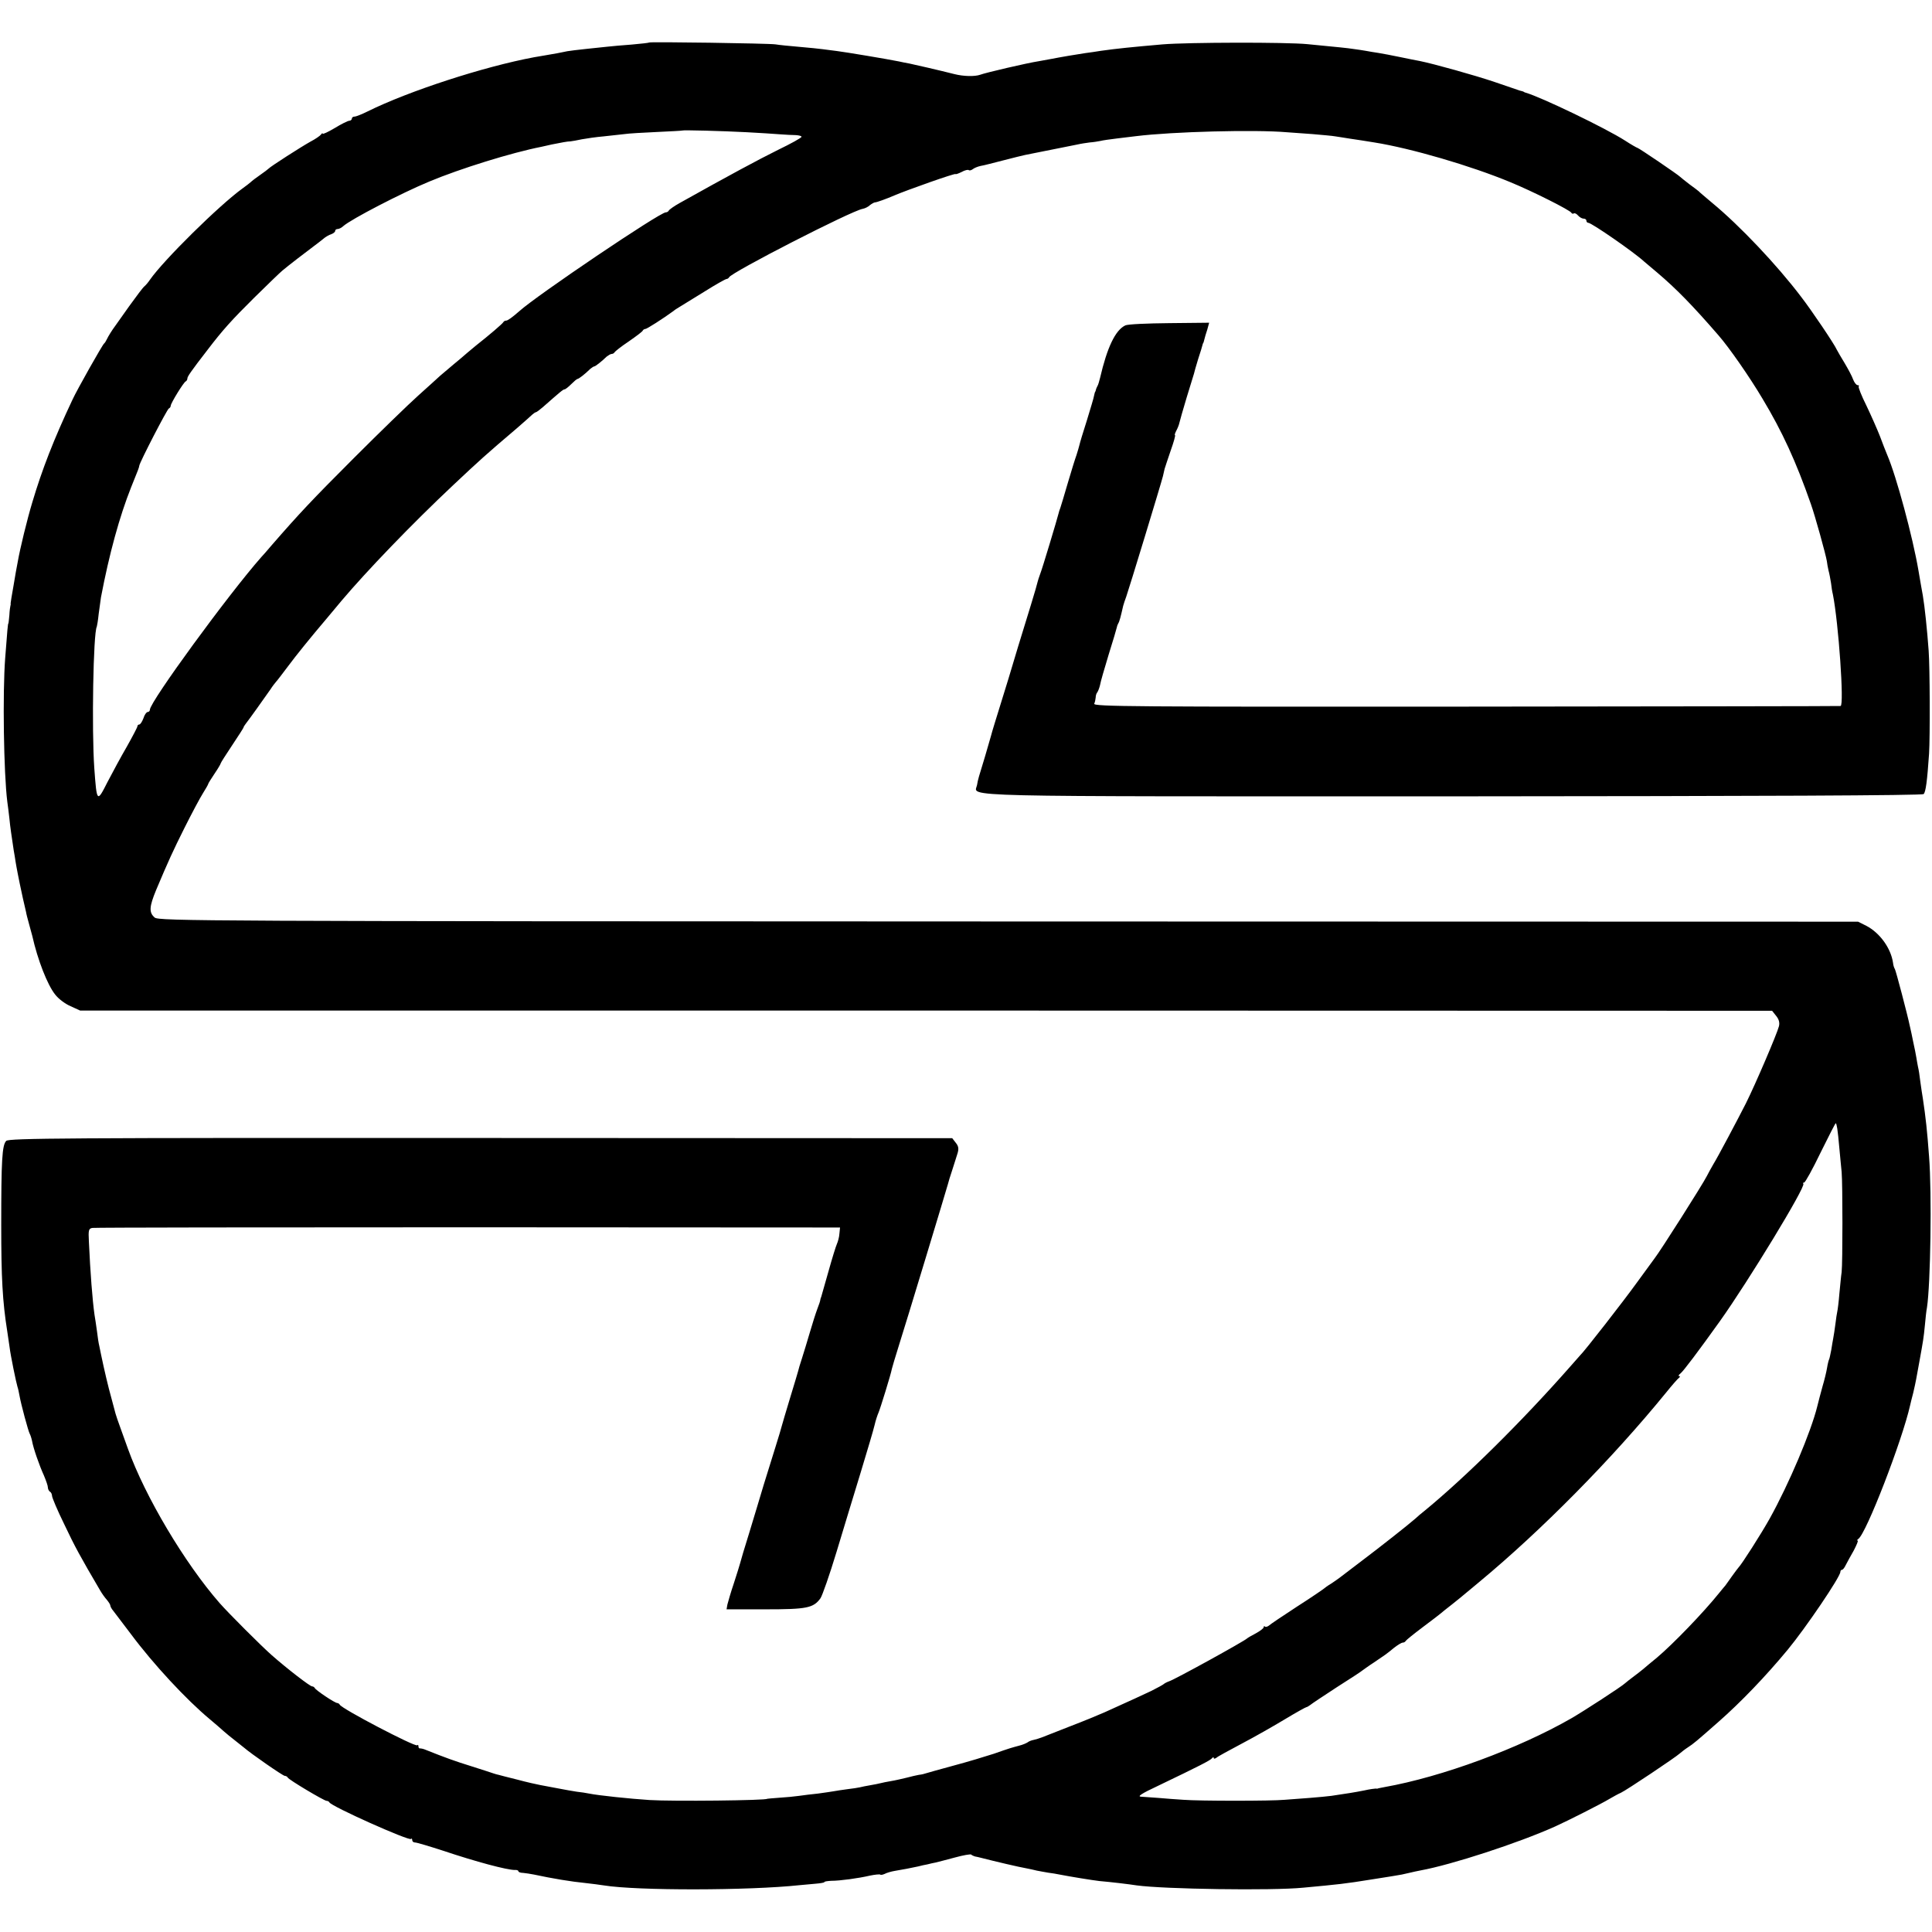
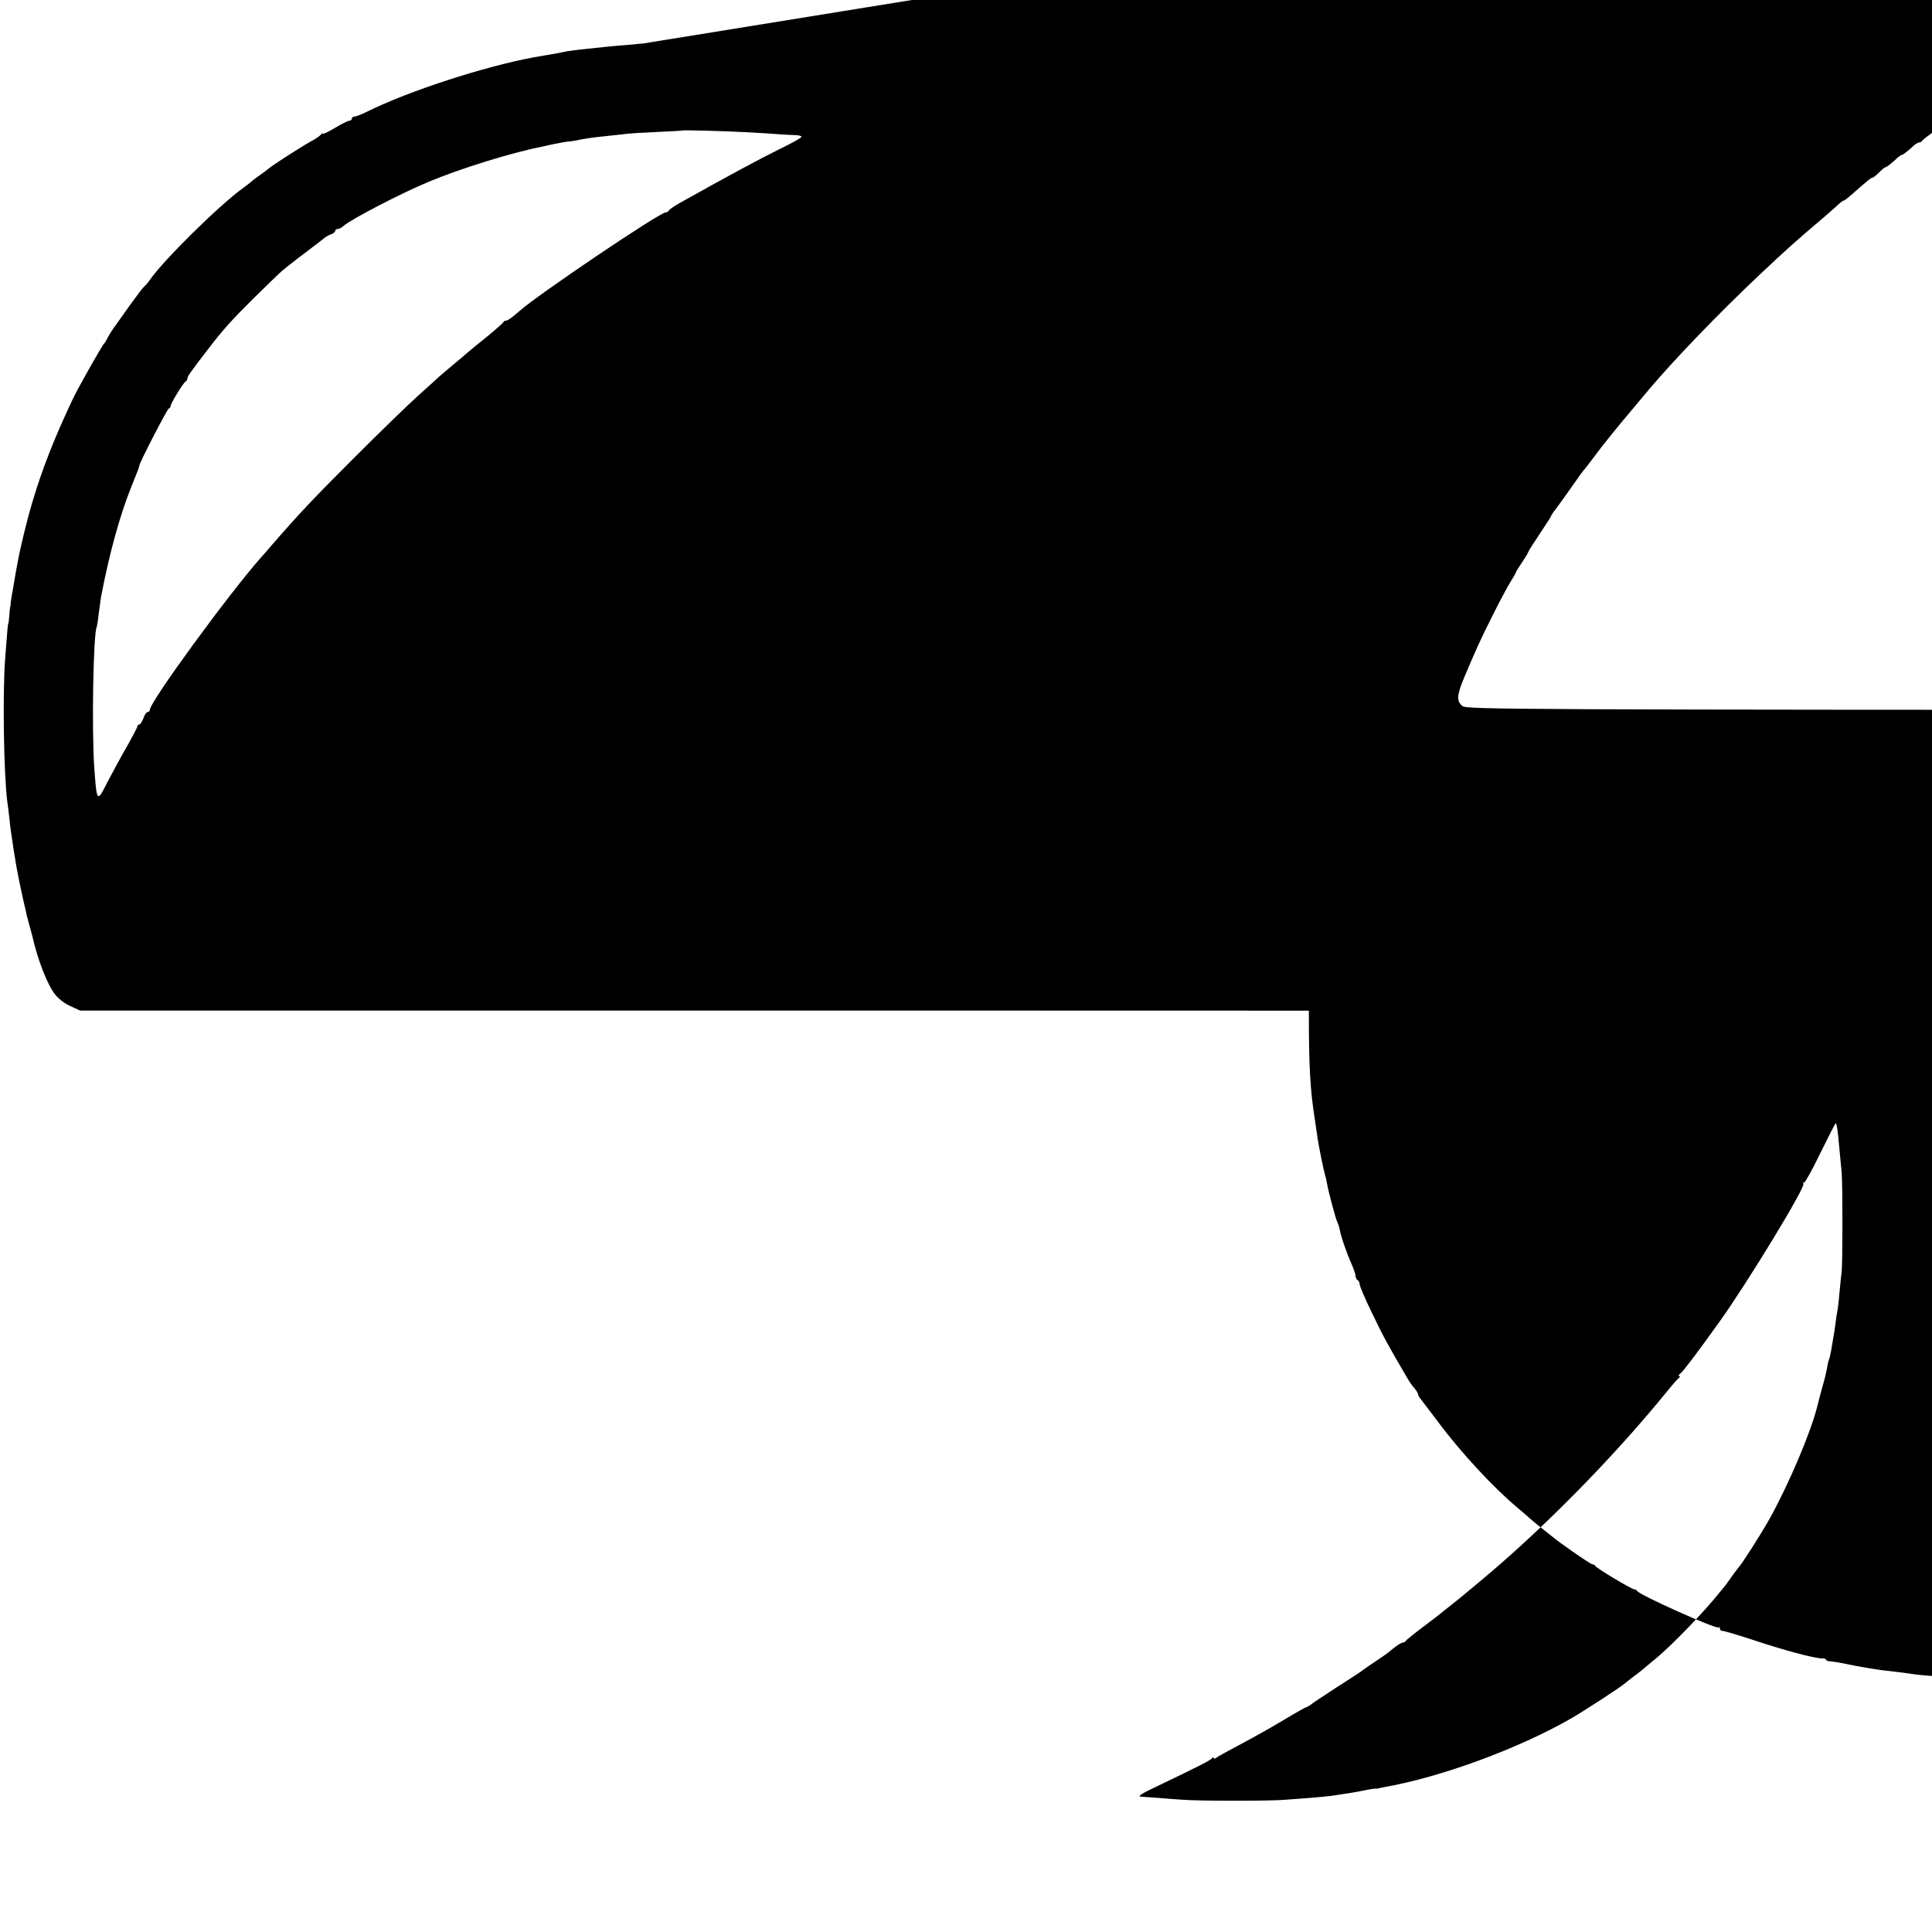
<svg xmlns="http://www.w3.org/2000/svg" version="1.0" width="928pt" height="928pt" viewBox="0 0 928 928" preserveAspectRatio="xMidYMid meet">
  <g transform="translate(0,928) scale(0.1,-0.1)" fill="#000000" stroke="none">
-     <path d="M3119 9076 c-2 -2 -40 -6 -84 -10 -44 -3 -96 -8 -115 -10 -19 -2 -66 -7 -105 -11 -38 -4 -79 -9 -90 -11 -11 -2 -33 -7 -50 -10 -37 -6 -83 -15 -110 -19 -241 -45 -601 -162 -799 -260 -28 -14 -56 -25 -63 -25 -7 0 -13 -4 -13 -10 0 -5 -6 -10 -12 -10 -7 0 -39 -16 -70 -35 -32 -19 -58 -31 -58 -27 0 4 -4 2 -8 -4 -4 -6 -27 -22 -52 -35 -43 -24 -190 -118 -200 -129 -3 -3 -21 -17 -40 -30 -19 -13 -40 -29 -46 -35 -6 -5 -23 -19 -39 -30 -111 -80 -379 -344 -445 -439 -8 -12 -19 -25 -26 -31 -7 -5 -39 -48 -73 -95 -33 -47 -64 -90 -68 -96 -15 -20 -33 -49 -40 -64 -4 -8 -9 -17 -13 -20 -8 -6 -130 -222 -152 -270 -91 -193 -146 -336 -192 -490 -26 -86 -60 -226 -71 -290 -4 -19 -13 -70 -20 -113 -8 -44 -14 -82 -14 -85 1 -4 0 -9 -1 -12 -1 -3 -4 -23 -5 -45 -2 -22 -4 -40 -5 -40 -2 0 -5 -32 -15 -165 -13 -169 -7 -555 10 -690 3 -19 7 -55 10 -80 4 -43 11 -88 21 -155 3 -16 7 -41 9 -55 2 -14 7 -38 10 -55 3 -16 8 -39 10 -50 2 -11 9 -42 15 -70 6 -27 13 -57 15 -65 1 -8 8 -35 15 -60 7 -25 13 -49 15 -55 26 -116 73 -236 110 -282 15 -20 48 -45 74 -56 l46 -21 4063 0 4064 -1 19 -24 c14 -17 18 -33 14 -50 -9 -36 -113 -279 -159 -371 -37 -73 -136 -260 -155 -290 -11 -19 -26 -46 -33 -60 -19 -38 -222 -358 -251 -395 -4 -5 -42 -57 -84 -115 -64 -89 -255 -334 -273 -350 -3 -3 -23 -26 -45 -51 -232 -264 -507 -536 -705 -698 -14 -11 -32 -26 -40 -34 -34 -30 -171 -138 -260 -205 -52 -40 -100 -76 -105 -80 -6 -5 -24 -17 -40 -28 -17 -10 -32 -21 -35 -24 -3 -3 -61 -43 -130 -87 -69 -45 -130 -86 -136 -92 -7 -5 -15 -7 -18 -4 -3 4 -6 2 -6 -3 0 -5 -17 -18 -37 -29 -21 -11 -40 -22 -43 -25 -13 -13 -350 -199 -375 -206 -11 -4 -22 -10 -25 -13 -3 -3 -30 -18 -60 -33 -51 -24 -81 -38 -225 -103 -27 -12 -102 -43 -165 -67 -63 -25 -124 -49 -135 -53 -11 -4 -29 -10 -39 -12 -11 -2 -24 -7 -30 -12 -6 -4 -24 -12 -41 -16 -40 -11 -39 -10 -122 -39 -40 -13 -126 -39 -190 -56 -65 -18 -125 -34 -133 -37 -8 -3 -24 -7 -36 -8 -11 -2 -38 -8 -60 -14 -21 -5 -55 -13 -74 -16 -19 -3 -42 -8 -50 -10 -8 -2 -31 -7 -50 -10 -19 -3 -42 -8 -50 -10 -8 -2 -35 -6 -60 -9 -25 -3 -54 -8 -66 -10 -12 -2 -45 -7 -75 -11 -30 -3 -71 -8 -91 -11 -20 -3 -63 -7 -95 -9 -32 -2 -58 -5 -58 -5 0 -8 -454 -13 -565 -6 -94 6 -246 22 -290 31 -14 3 -41 7 -60 9 -19 3 -60 10 -90 16 -30 6 -68 13 -85 16 -16 3 -66 14 -110 26 -44 11 -84 21 -90 23 -5 1 -17 4 -25 7 -8 3 -55 18 -105 34 -78 24 -130 43 -220 79 -11 5 -23 7 -27 7 -5 -1 -8 3 -8 10 0 6 -3 9 -6 5 -10 -9 -364 176 -372 195 -2 4 -8 8 -12 8 -12 0 -104 62 -108 72 -2 4 -8 8 -13 8 -10 0 -119 84 -194 150 -49 43 -208 202 -250 250 -168 192 -358 512 -440 740 -9 25 -25 70 -36 100 -11 30 -22 62 -24 70 -2 8 -11 42 -20 75 -15 53 -34 134 -49 206 -3 13 -7 33 -9 44 -3 11 -8 43 -11 70 -4 28 -9 64 -12 80 -10 71 -20 200 -27 352 -3 55 -1 62 17 65 12 2 824 3 1806 3 l1785 -1 -3 -30 c-1 -16 -7 -38 -12 -49 -5 -11 -23 -69 -40 -130 -17 -60 -33 -116 -35 -123 -3 -7 -5 -14 -5 -17 0 -3 -6 -22 -14 -42 -8 -21 -24 -72 -36 -113 -12 -41 -29 -97 -38 -125 -9 -27 -17 -54 -18 -60 -1 -5 -19 -64 -39 -130 -20 -66 -38 -127 -40 -135 -2 -8 -15 -53 -30 -100 -15 -47 -40 -128 -56 -180 -15 -52 -47 -155 -69 -229 -23 -73 -43 -141 -45 -150 -2 -9 -16 -52 -30 -96 -15 -44 -28 -90 -31 -102 l-4 -23 186 0 c199 0 231 6 265 53 9 13 44 113 77 222 33 110 86 283 117 385 31 102 61 203 66 225 5 22 14 49 19 60 8 18 60 186 64 210 1 6 16 55 33 110 37 116 230 754 237 780 1 6 10 35 20 65 10 30 21 67 26 82 6 21 4 33 -9 49 l-17 22 -2265 1 c-2008 1 -2266 -1 -2279 -14 -20 -20 -24 -94 -24 -405 0 -251 6 -366 29 -510 3 -22 8 -56 11 -75 5 -42 32 -172 38 -191 3 -8 7 -27 10 -44 7 -40 42 -170 49 -182 3 -5 8 -20 11 -34 6 -35 35 -118 57 -166 10 -24 19 -49 19 -57 0 -8 5 -18 10 -21 6 -3 10 -13 10 -20 0 -8 26 -70 59 -137 50 -106 78 -157 172 -317 8 -14 22 -34 32 -45 9 -11 17 -23 17 -28 0 -4 6 -16 14 -25 8 -10 46 -60 85 -112 108 -145 266 -315 379 -409 24 -20 54 -46 66 -57 12 -11 37 -31 55 -45 18 -14 38 -30 44 -35 32 -28 186 -135 195 -135 6 0 12 -4 14 -8 4 -10 175 -112 187 -112 5 0 11 -3 13 -7 8 -19 382 -186 392 -176 3 4 6 1 6 -5 0 -7 6 -12 14 -12 8 0 68 -18 133 -39 161 -54 308 -93 346 -93 9 1 17 -2 17 -6 0 -4 10 -8 23 -8 12 -1 36 -5 52 -8 89 -19 178 -34 250 -41 28 -3 66 -8 85 -11 160 -26 698 -25 940 1 19 2 54 5 77 7 24 2 43 5 43 8 0 3 15 5 33 6 42 0 130 12 186 25 24 5 46 7 49 5 2 -3 12 -1 21 3 9 5 32 12 51 15 38 6 72 13 110 21 14 4 34 8 45 10 11 3 29 7 40 9 11 3 52 13 92 24 40 11 75 17 78 14 3 -3 11 -7 18 -9 7 -1 19 -4 27 -6 74 -19 185 -45 220 -51 14 -3 36 -7 50 -11 14 -3 39 -7 55 -10 17 -2 41 -6 55 -9 51 -10 156 -27 190 -31 57 -5 142 -15 180 -21 131 -18 649 -26 800 -11 172 16 201 19 325 39 72 11 138 22 148 24 9 2 27 6 40 9 12 3 35 8 51 11 148 27 468 131 646 211 62 28 224 110 260 132 19 11 44 25 56 30 26 12 264 171 283 189 8 7 26 21 40 30 26 17 37 26 146 122 107 94 226 218 332 346 86 104 253 350 253 374 0 5 3 10 8 10 4 0 12 10 18 23 6 12 23 43 38 69 14 27 23 48 19 48 -4 0 -3 4 3 8 38 25 211 473 249 642 2 8 8 35 15 60 6 25 12 54 14 65 2 11 9 48 15 82 19 105 21 116 27 178 3 33 7 71 10 85 17 111 24 547 10 725 -9 123 -16 187 -30 280 -3 16 -8 52 -12 80 -3 27 -8 59 -11 70 -2 11 -6 31 -8 45 -2 14 -9 48 -15 75 -5 28 -13 61 -16 75 -12 58 -67 266 -72 275 -4 6 -8 19 -9 30 -10 70 -63 144 -128 178 l-40 20 -4081 1 c-3877 1 -4083 2 -4101 19 -28 24 -26 52 7 132 59 140 81 188 136 298 35 70 75 145 89 167 14 22 25 42 25 44 0 3 14 25 30 49 17 25 30 47 30 50 0 3 25 42 55 87 30 45 55 84 55 86 0 3 5 10 10 17 10 12 91 125 120 167 8 13 20 28 25 34 6 6 30 38 55 71 43 58 111 142 190 235 21 25 53 63 71 85 120 142 337 368 536 555 131 123 154 144 308 275 32 28 64 56 71 63 7 6 15 12 18 12 3 0 18 11 33 24 83 73 98 86 105 86 4 0 18 11 32 25 14 14 27 25 30 25 6 0 37 24 61 48 8 6 16 12 19 12 6 0 36 24 61 48 8 6 18 12 23 12 6 0 12 4 14 8 2 4 32 28 68 52 36 25 67 48 68 53 2 4 8 7 12 7 7 0 84 49 136 87 5 5 19 13 30 20 10 6 63 39 117 72 54 34 102 61 107 61 4 0 10 4 12 8 9 23 590 321 642 329 11 2 27 10 35 18 9 7 20 13 24 13 8 0 55 17 92 33 61 26 295 109 295 103 0 -2 13 2 29 10 16 9 31 12 34 9 4 -3 12 -1 19 4 7 6 24 13 38 16 14 2 63 15 110 27 47 12 94 24 105 26 11 2 54 11 95 19 41 8 86 17 100 20 14 3 39 8 55 11 17 4 44 8 60 10 17 1 39 5 50 7 11 3 47 8 80 12 33 4 74 9 91 11 177 22 572 32 724 19 25 -2 81 -6 125 -9 44 -4 94 -8 110 -11 17 -3 48 -7 70 -11 40 -6 68 -10 116 -18 176 -28 464 -112 654 -191 105 -43 288 -135 293 -147 2 -4 7 -6 12 -3 4 3 13 -2 20 -10 7 -8 19 -15 26 -15 8 0 14 -4 14 -10 0 -5 4 -10 9 -10 16 0 222 -143 267 -185 6 -5 35 -30 64 -54 92 -78 171 -159 294 -301 51 -58 151 -202 212 -305 95 -158 161 -302 232 -505 21 -59 72 -244 77 -275 1 -11 5 -31 8 -45 4 -14 9 -41 12 -60 2 -19 6 -44 9 -55 27 -136 55 -533 37 -536 -3 -1 -813 -2 -1799 -3 -1595 -1 -1792 0 -1786 14 4 8 6 22 7 30 0 8 3 20 8 25 4 6 10 22 13 35 2 14 21 79 41 145 21 66 38 125 39 130 1 6 4 15 7 20 6 9 12 32 24 85 2 8 9 29 15 45 11 30 168 545 176 578 2 9 6 25 8 35 3 9 16 50 30 90 14 39 23 72 20 72 -3 0 0 9 6 21 6 11 13 28 15 38 2 10 18 65 35 122 18 57 33 109 35 114 1 6 10 37 20 70 11 33 20 63 21 68 1 4 2 8 4 10 1 1 3 9 5 17 2 8 8 30 14 47 l9 33 -191 -2 c-106 -1 -201 -5 -212 -11 -48 -23 -87 -106 -121 -252 -4 -16 -9 -34 -13 -40 -3 -5 -6 -13 -7 -17 -1 -5 -2 -9 -4 -10 -1 -2 -3 -10 -5 -19 -1 -9 -17 -61 -34 -117 -18 -56 -34 -109 -36 -119 -2 -10 -9 -31 -14 -48 -6 -16 -25 -77 -42 -135 -17 -58 -33 -112 -36 -120 -3 -8 -7 -19 -8 -25 -8 -32 -78 -265 -88 -290 -6 -16 -12 -35 -13 -40 -1 -6 -15 -55 -32 -110 -62 -201 -74 -241 -87 -285 -7 -25 -32 -106 -55 -180 -23 -74 -46 -148 -50 -165 -5 -16 -18 -61 -29 -100 -31 -101 -33 -107 -38 -136 -11 -58 -160 -54 2286 -54 1488 1 2254 4 2261 11 10 10 17 62 26 194 5 81 4 414 -2 495 -7 98 -19 212 -28 265 -3 14 -12 68 -21 120 -27 159 -106 453 -150 555 -7 17 -23 57 -35 90 -13 33 -42 99 -65 147 -24 48 -40 89 -37 92 3 4 1 6 -5 6 -6 0 -16 12 -22 28 -5 15 -24 50 -40 77 -17 28 -34 57 -38 65 -11 26 -123 192 -172 255 -116 153 -295 342 -426 450 -33 28 -62 52 -65 56 -3 3 -23 18 -45 34 -22 17 -42 33 -45 36 -8 9 -199 139 -205 139 -2 0 -29 15 -58 34 -93 60 -407 211 -479 231 -5 2 -9 3 -10 5 -2 1 -10 3 -18 5 -8 3 -62 21 -120 41 -94 32 -295 88 -360 101 -13 2 -56 11 -95 19 -38 8 -86 17 -105 20 -19 3 -46 7 -60 10 -14 2 -41 7 -60 9 -34 5 -56 7 -220 23 -102 10 -572 9 -695 -1 -149 -13 -219 -20 -297 -31 -21 -4 -55 -8 -75 -11 -35 -5 -118 -19 -169 -29 -12 -2 -37 -7 -55 -10 -53 -8 -255 -55 -281 -65 -26 -9 -79 -8 -123 3 -71 18 -192 46 -217 51 -16 3 -38 7 -50 10 -54 11 -257 45 -298 50 -25 3 -56 7 -70 9 -14 2 -63 7 -110 11 -47 4 -98 9 -115 12 -37 5 -601 13 -606 9z m466 -431 c61 -3 133 -8 160 -10 28 -2 62 -4 78 -4 15 -1 27 -4 27 -8 0 -5 -51 -33 -113 -63 -95 -47 -238 -124 -472 -255 -27 -15 -51 -32 -53 -37 -2 -4 -8 -8 -14 -8 -29 0 -620 -399 -704 -475 -33 -29 -55 -45 -63 -45 -5 0 -11 -3 -13 -7 -3 -7 -66 -61 -132 -113 -10 -8 -29 -24 -42 -35 -12 -11 -42 -36 -65 -55 -23 -19 -52 -44 -65 -55 -12 -11 -59 -54 -105 -95 -46 -41 -185 -176 -309 -300 -202 -202 -262 -266 -396 -420 -21 -25 -43 -50 -49 -56 -157 -178 -535 -695 -535 -733 0 -6 -5 -11 -11 -11 -5 0 -15 -13 -20 -30 -6 -16 -15 -30 -20 -30 -5 0 -9 -4 -9 -9 0 -4 -23 -48 -50 -96 -28 -48 -70 -126 -94 -172 -50 -99 -51 -98 -63 67 -13 184 -5 651 12 680 1 3 6 30 9 61 4 31 9 67 11 80 40 210 89 388 145 529 34 84 38 94 39 103 2 17 134 272 142 275 5 2 9 8 9 13 0 12 62 113 72 117 4 2 8 8 8 14 0 9 16 33 98 139 71 93 115 142 223 249 64 63 125 122 135 130 27 23 117 92 148 115 15 11 37 28 48 37 11 10 29 20 39 23 11 4 19 11 19 16 0 5 5 9 12 9 6 0 19 6 27 14 37 33 280 159 413 214 148 62 396 139 539 167 13 3 35 8 49 11 46 9 75 15 90 15 8 1 33 5 55 10 22 4 69 11 105 14 36 4 81 9 100 11 19 3 89 7 155 10 66 3 121 6 122 7 3 3 194 -2 308 -8z m5240 -4786 c2 -13 7 -55 10 -94 4 -38 8 -90 11 -115 5 -59 5 -435 0 -480 -3 -19 -7 -66 -11 -105 -3 -38 -8 -77 -10 -85 -2 -8 -6 -35 -9 -60 -3 -25 -8 -55 -10 -66 -2 -12 -7 -38 -10 -59 -4 -20 -8 -40 -10 -44 -2 -3 -7 -22 -10 -41 -3 -19 -13 -60 -22 -90 -8 -30 -20 -73 -25 -95 -30 -122 -136 -373 -229 -540 -42 -75 -134 -219 -150 -235 -3 -3 -16 -21 -30 -40 -13 -19 -28 -39 -32 -45 -5 -5 -17 -21 -29 -35 -77 -96 -223 -247 -300 -312 -24 -20 -54 -44 -66 -55 -12 -10 -34 -27 -49 -38 -15 -11 -32 -25 -38 -30 -15 -15 -200 -135 -259 -169 -253 -145 -621 -281 -897 -330 -14 -3 -27 -5 -30 -6 -3 -2 -8 -2 -12 -1 -4 0 -29 -3 -55 -9 -45 -9 -83 -15 -158 -26 -16 -2 -64 -7 -105 -10 -41 -3 -95 -7 -120 -9 -61 -6 -410 -6 -485 0 -33 2 -87 6 -120 9 -33 2 -71 5 -85 6 -18 1 5 16 80 51 202 97 255 124 262 134 4 5 8 6 8 1 0 -5 6 -4 13 1 6 6 62 36 122 68 61 32 154 85 207 117 53 32 100 58 103 58 3 0 11 5 18 10 7 6 64 44 127 85 63 40 120 77 125 82 6 4 30 22 55 38 53 36 56 37 96 70 18 14 36 25 42 25 6 0 12 4 14 8 2 4 39 34 83 67 44 33 82 62 85 65 3 3 28 23 55 44 28 22 57 46 65 53 8 7 38 31 65 54 299 248 636 589 897 909 29 36 57 68 63 72 5 4 6 8 1 8 -6 0 -3 6 6 13 14 11 87 108 190 252 136 191 413 646 400 659 -3 3 -1 6 4 6 5 0 41 65 79 144 39 79 71 142 73 141 2 -1 5 -13 7 -26z" />
+     <path d="M3119 9076 c-2 -2 -40 -6 -84 -10 -44 -3 -96 -8 -115 -10 -19 -2 -66 -7 -105 -11 -38 -4 -79 -9 -90 -11 -11 -2 -33 -7 -50 -10 -37 -6 -83 -15 -110 -19 -241 -45 -601 -162 -799 -260 -28 -14 -56 -25 -63 -25 -7 0 -13 -4 -13 -10 0 -5 -6 -10 -12 -10 -7 0 -39 -16 -70 -35 -32 -19 -58 -31 -58 -27 0 4 -4 2 -8 -4 -4 -6 -27 -22 -52 -35 -43 -24 -190 -118 -200 -129 -3 -3 -21 -17 -40 -30 -19 -13 -40 -29 -46 -35 -6 -5 -23 -19 -39 -30 -111 -80 -379 -344 -445 -439 -8 -12 -19 -25 -26 -31 -7 -5 -39 -48 -73 -95 -33 -47 -64 -90 -68 -96 -15 -20 -33 -49 -40 -64 -4 -8 -9 -17 -13 -20 -8 -6 -130 -222 -152 -270 -91 -193 -146 -336 -192 -490 -26 -86 -60 -226 -71 -290 -4 -19 -13 -70 -20 -113 -8 -44 -14 -82 -14 -85 1 -4 0 -9 -1 -12 -1 -3 -4 -23 -5 -45 -2 -22 -4 -40 -5 -40 -2 0 -5 -32 -15 -165 -13 -169 -7 -555 10 -690 3 -19 7 -55 10 -80 4 -43 11 -88 21 -155 3 -16 7 -41 9 -55 2 -14 7 -38 10 -55 3 -16 8 -39 10 -50 2 -11 9 -42 15 -70 6 -27 13 -57 15 -65 1 -8 8 -35 15 -60 7 -25 13 -49 15 -55 26 -116 73 -236 110 -282 15 -20 48 -45 74 -56 l46 -21 4063 0 4064 -1 19 -24 l1785 -1 -3 -30 c-1 -16 -7 -38 -12 -49 -5 -11 -23 -69 -40 -130 -17 -60 -33 -116 -35 -123 -3 -7 -5 -14 -5 -17 0 -3 -6 -22 -14 -42 -8 -21 -24 -72 -36 -113 -12 -41 -29 -97 -38 -125 -9 -27 -17 -54 -18 -60 -1 -5 -19 -64 -39 -130 -20 -66 -38 -127 -40 -135 -2 -8 -15 -53 -30 -100 -15 -47 -40 -128 -56 -180 -15 -52 -47 -155 -69 -229 -23 -73 -43 -141 -45 -150 -2 -9 -16 -52 -30 -96 -15 -44 -28 -90 -31 -102 l-4 -23 186 0 c199 0 231 6 265 53 9 13 44 113 77 222 33 110 86 283 117 385 31 102 61 203 66 225 5 22 14 49 19 60 8 18 60 186 64 210 1 6 16 55 33 110 37 116 230 754 237 780 1 6 10 35 20 65 10 30 21 67 26 82 6 21 4 33 -9 49 l-17 22 -2265 1 c-2008 1 -2266 -1 -2279 -14 -20 -20 -24 -94 -24 -405 0 -251 6 -366 29 -510 3 -22 8 -56 11 -75 5 -42 32 -172 38 -191 3 -8 7 -27 10 -44 7 -40 42 -170 49 -182 3 -5 8 -20 11 -34 6 -35 35 -118 57 -166 10 -24 19 -49 19 -57 0 -8 5 -18 10 -21 6 -3 10 -13 10 -20 0 -8 26 -70 59 -137 50 -106 78 -157 172 -317 8 -14 22 -34 32 -45 9 -11 17 -23 17 -28 0 -4 6 -16 14 -25 8 -10 46 -60 85 -112 108 -145 266 -315 379 -409 24 -20 54 -46 66 -57 12 -11 37 -31 55 -45 18 -14 38 -30 44 -35 32 -28 186 -135 195 -135 6 0 12 -4 14 -8 4 -10 175 -112 187 -112 5 0 11 -3 13 -7 8 -19 382 -186 392 -176 3 4 6 1 6 -5 0 -7 6 -12 14 -12 8 0 68 -18 133 -39 161 -54 308 -93 346 -93 9 1 17 -2 17 -6 0 -4 10 -8 23 -8 12 -1 36 -5 52 -8 89 -19 178 -34 250 -41 28 -3 66 -8 85 -11 160 -26 698 -25 940 1 19 2 54 5 77 7 24 2 43 5 43 8 0 3 15 5 33 6 42 0 130 12 186 25 24 5 46 7 49 5 2 -3 12 -1 21 3 9 5 32 12 51 15 38 6 72 13 110 21 14 4 34 8 45 10 11 3 29 7 40 9 11 3 52 13 92 24 40 11 75 17 78 14 3 -3 11 -7 18 -9 7 -1 19 -4 27 -6 74 -19 185 -45 220 -51 14 -3 36 -7 50 -11 14 -3 39 -7 55 -10 17 -2 41 -6 55 -9 51 -10 156 -27 190 -31 57 -5 142 -15 180 -21 131 -18 649 -26 800 -11 172 16 201 19 325 39 72 11 138 22 148 24 9 2 27 6 40 9 12 3 35 8 51 11 148 27 468 131 646 211 62 28 224 110 260 132 19 11 44 25 56 30 26 12 264 171 283 189 8 7 26 21 40 30 26 17 37 26 146 122 107 94 226 218 332 346 86 104 253 350 253 374 0 5 3 10 8 10 4 0 12 10 18 23 6 12 23 43 38 69 14 27 23 48 19 48 -4 0 -3 4 3 8 38 25 211 473 249 642 2 8 8 35 15 60 6 25 12 54 14 65 2 11 9 48 15 82 19 105 21 116 27 178 3 33 7 71 10 85 17 111 24 547 10 725 -9 123 -16 187 -30 280 -3 16 -8 52 -12 80 -3 27 -8 59 -11 70 -2 11 -6 31 -8 45 -2 14 -9 48 -15 75 -5 28 -13 61 -16 75 -12 58 -67 266 -72 275 -4 6 -8 19 -9 30 -10 70 -63 144 -128 178 l-40 20 -4081 1 c-3877 1 -4083 2 -4101 19 -28 24 -26 52 7 132 59 140 81 188 136 298 35 70 75 145 89 167 14 22 25 42 25 44 0 3 14 25 30 49 17 25 30 47 30 50 0 3 25 42 55 87 30 45 55 84 55 86 0 3 5 10 10 17 10 12 91 125 120 167 8 13 20 28 25 34 6 6 30 38 55 71 43 58 111 142 190 235 21 25 53 63 71 85 120 142 337 368 536 555 131 123 154 144 308 275 32 28 64 56 71 63 7 6 15 12 18 12 3 0 18 11 33 24 83 73 98 86 105 86 4 0 18 11 32 25 14 14 27 25 30 25 6 0 37 24 61 48 8 6 16 12 19 12 6 0 36 24 61 48 8 6 18 12 23 12 6 0 12 4 14 8 2 4 32 28 68 52 36 25 67 48 68 53 2 4 8 7 12 7 7 0 84 49 136 87 5 5 19 13 30 20 10 6 63 39 117 72 54 34 102 61 107 61 4 0 10 4 12 8 9 23 590 321 642 329 11 2 27 10 35 18 9 7 20 13 24 13 8 0 55 17 92 33 61 26 295 109 295 103 0 -2 13 2 29 10 16 9 31 12 34 9 4 -3 12 -1 19 4 7 6 24 13 38 16 14 2 63 15 110 27 47 12 94 24 105 26 11 2 54 11 95 19 41 8 86 17 100 20 14 3 39 8 55 11 17 4 44 8 60 10 17 1 39 5 50 7 11 3 47 8 80 12 33 4 74 9 91 11 177 22 572 32 724 19 25 -2 81 -6 125 -9 44 -4 94 -8 110 -11 17 -3 48 -7 70 -11 40 -6 68 -10 116 -18 176 -28 464 -112 654 -191 105 -43 288 -135 293 -147 2 -4 7 -6 12 -3 4 3 13 -2 20 -10 7 -8 19 -15 26 -15 8 0 14 -4 14 -10 0 -5 4 -10 9 -10 16 0 222 -143 267 -185 6 -5 35 -30 64 -54 92 -78 171 -159 294 -301 51 -58 151 -202 212 -305 95 -158 161 -302 232 -505 21 -59 72 -244 77 -275 1 -11 5 -31 8 -45 4 -14 9 -41 12 -60 2 -19 6 -44 9 -55 27 -136 55 -533 37 -536 -3 -1 -813 -2 -1799 -3 -1595 -1 -1792 0 -1786 14 4 8 6 22 7 30 0 8 3 20 8 25 4 6 10 22 13 35 2 14 21 79 41 145 21 66 38 125 39 130 1 6 4 15 7 20 6 9 12 32 24 85 2 8 9 29 15 45 11 30 168 545 176 578 2 9 6 25 8 35 3 9 16 50 30 90 14 39 23 72 20 72 -3 0 0 9 6 21 6 11 13 28 15 38 2 10 18 65 35 122 18 57 33 109 35 114 1 6 10 37 20 70 11 33 20 63 21 68 1 4 2 8 4 10 1 1 3 9 5 17 2 8 8 30 14 47 l9 33 -191 -2 c-106 -1 -201 -5 -212 -11 -48 -23 -87 -106 -121 -252 -4 -16 -9 -34 -13 -40 -3 -5 -6 -13 -7 -17 -1 -5 -2 -9 -4 -10 -1 -2 -3 -10 -5 -19 -1 -9 -17 -61 -34 -117 -18 -56 -34 -109 -36 -119 -2 -10 -9 -31 -14 -48 -6 -16 -25 -77 -42 -135 -17 -58 -33 -112 -36 -120 -3 -8 -7 -19 -8 -25 -8 -32 -78 -265 -88 -290 -6 -16 -12 -35 -13 -40 -1 -6 -15 -55 -32 -110 -62 -201 -74 -241 -87 -285 -7 -25 -32 -106 -55 -180 -23 -74 -46 -148 -50 -165 -5 -16 -18 -61 -29 -100 -31 -101 -33 -107 -38 -136 -11 -58 -160 -54 2286 -54 1488 1 2254 4 2261 11 10 10 17 62 26 194 5 81 4 414 -2 495 -7 98 -19 212 -28 265 -3 14 -12 68 -21 120 -27 159 -106 453 -150 555 -7 17 -23 57 -35 90 -13 33 -42 99 -65 147 -24 48 -40 89 -37 92 3 4 1 6 -5 6 -6 0 -16 12 -22 28 -5 15 -24 50 -40 77 -17 28 -34 57 -38 65 -11 26 -123 192 -172 255 -116 153 -295 342 -426 450 -33 28 -62 52 -65 56 -3 3 -23 18 -45 34 -22 17 -42 33 -45 36 -8 9 -199 139 -205 139 -2 0 -29 15 -58 34 -93 60 -407 211 -479 231 -5 2 -9 3 -10 5 -2 1 -10 3 -18 5 -8 3 -62 21 -120 41 -94 32 -295 88 -360 101 -13 2 -56 11 -95 19 -38 8 -86 17 -105 20 -19 3 -46 7 -60 10 -14 2 -41 7 -60 9 -34 5 -56 7 -220 23 -102 10 -572 9 -695 -1 -149 -13 -219 -20 -297 -31 -21 -4 -55 -8 -75 -11 -35 -5 -118 -19 -169 -29 -12 -2 -37 -7 -55 -10 -53 -8 -255 -55 -281 -65 -26 -9 -79 -8 -123 3 -71 18 -192 46 -217 51 -16 3 -38 7 -50 10 -54 11 -257 45 -298 50 -25 3 -56 7 -70 9 -14 2 -63 7 -110 11 -47 4 -98 9 -115 12 -37 5 -601 13 -606 9z m466 -431 c61 -3 133 -8 160 -10 28 -2 62 -4 78 -4 15 -1 27 -4 27 -8 0 -5 -51 -33 -113 -63 -95 -47 -238 -124 -472 -255 -27 -15 -51 -32 -53 -37 -2 -4 -8 -8 -14 -8 -29 0 -620 -399 -704 -475 -33 -29 -55 -45 -63 -45 -5 0 -11 -3 -13 -7 -3 -7 -66 -61 -132 -113 -10 -8 -29 -24 -42 -35 -12 -11 -42 -36 -65 -55 -23 -19 -52 -44 -65 -55 -12 -11 -59 -54 -105 -95 -46 -41 -185 -176 -309 -300 -202 -202 -262 -266 -396 -420 -21 -25 -43 -50 -49 -56 -157 -178 -535 -695 -535 -733 0 -6 -5 -11 -11 -11 -5 0 -15 -13 -20 -30 -6 -16 -15 -30 -20 -30 -5 0 -9 -4 -9 -9 0 -4 -23 -48 -50 -96 -28 -48 -70 -126 -94 -172 -50 -99 -51 -98 -63 67 -13 184 -5 651 12 680 1 3 6 30 9 61 4 31 9 67 11 80 40 210 89 388 145 529 34 84 38 94 39 103 2 17 134 272 142 275 5 2 9 8 9 13 0 12 62 113 72 117 4 2 8 8 8 14 0 9 16 33 98 139 71 93 115 142 223 249 64 63 125 122 135 130 27 23 117 92 148 115 15 11 37 28 48 37 11 10 29 20 39 23 11 4 19 11 19 16 0 5 5 9 12 9 6 0 19 6 27 14 37 33 280 159 413 214 148 62 396 139 539 167 13 3 35 8 49 11 46 9 75 15 90 15 8 1 33 5 55 10 22 4 69 11 105 14 36 4 81 9 100 11 19 3 89 7 155 10 66 3 121 6 122 7 3 3 194 -2 308 -8z m5240 -4786 c2 -13 7 -55 10 -94 4 -38 8 -90 11 -115 5 -59 5 -435 0 -480 -3 -19 -7 -66 -11 -105 -3 -38 -8 -77 -10 -85 -2 -8 -6 -35 -9 -60 -3 -25 -8 -55 -10 -66 -2 -12 -7 -38 -10 -59 -4 -20 -8 -40 -10 -44 -2 -3 -7 -22 -10 -41 -3 -19 -13 -60 -22 -90 -8 -30 -20 -73 -25 -95 -30 -122 -136 -373 -229 -540 -42 -75 -134 -219 -150 -235 -3 -3 -16 -21 -30 -40 -13 -19 -28 -39 -32 -45 -5 -5 -17 -21 -29 -35 -77 -96 -223 -247 -300 -312 -24 -20 -54 -44 -66 -55 -12 -10 -34 -27 -49 -38 -15 -11 -32 -25 -38 -30 -15 -15 -200 -135 -259 -169 -253 -145 -621 -281 -897 -330 -14 -3 -27 -5 -30 -6 -3 -2 -8 -2 -12 -1 -4 0 -29 -3 -55 -9 -45 -9 -83 -15 -158 -26 -16 -2 -64 -7 -105 -10 -41 -3 -95 -7 -120 -9 -61 -6 -410 -6 -485 0 -33 2 -87 6 -120 9 -33 2 -71 5 -85 6 -18 1 5 16 80 51 202 97 255 124 262 134 4 5 8 6 8 1 0 -5 6 -4 13 1 6 6 62 36 122 68 61 32 154 85 207 117 53 32 100 58 103 58 3 0 11 5 18 10 7 6 64 44 127 85 63 40 120 77 125 82 6 4 30 22 55 38 53 36 56 37 96 70 18 14 36 25 42 25 6 0 12 4 14 8 2 4 39 34 83 67 44 33 82 62 85 65 3 3 28 23 55 44 28 22 57 46 65 53 8 7 38 31 65 54 299 248 636 589 897 909 29 36 57 68 63 72 5 4 6 8 1 8 -6 0 -3 6 6 13 14 11 87 108 190 252 136 191 413 646 400 659 -3 3 -1 6 4 6 5 0 41 65 79 144 39 79 71 142 73 141 2 -1 5 -13 7 -26z" />
  </g>
</svg>